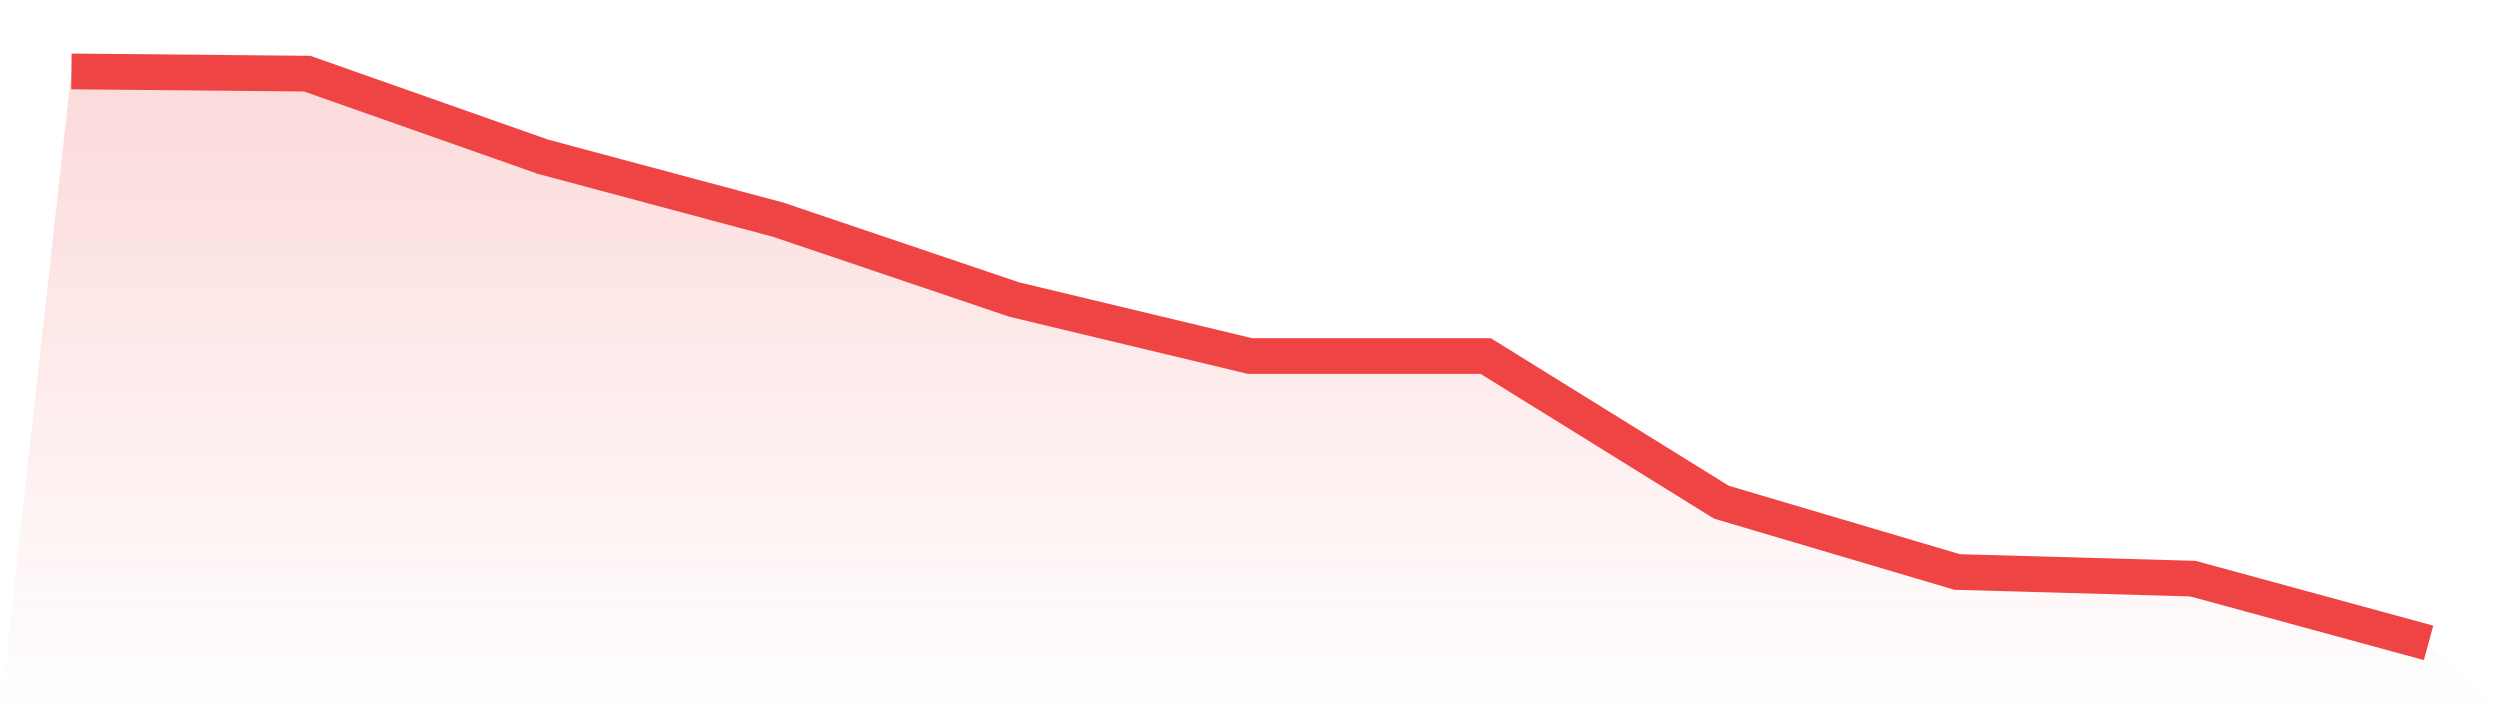
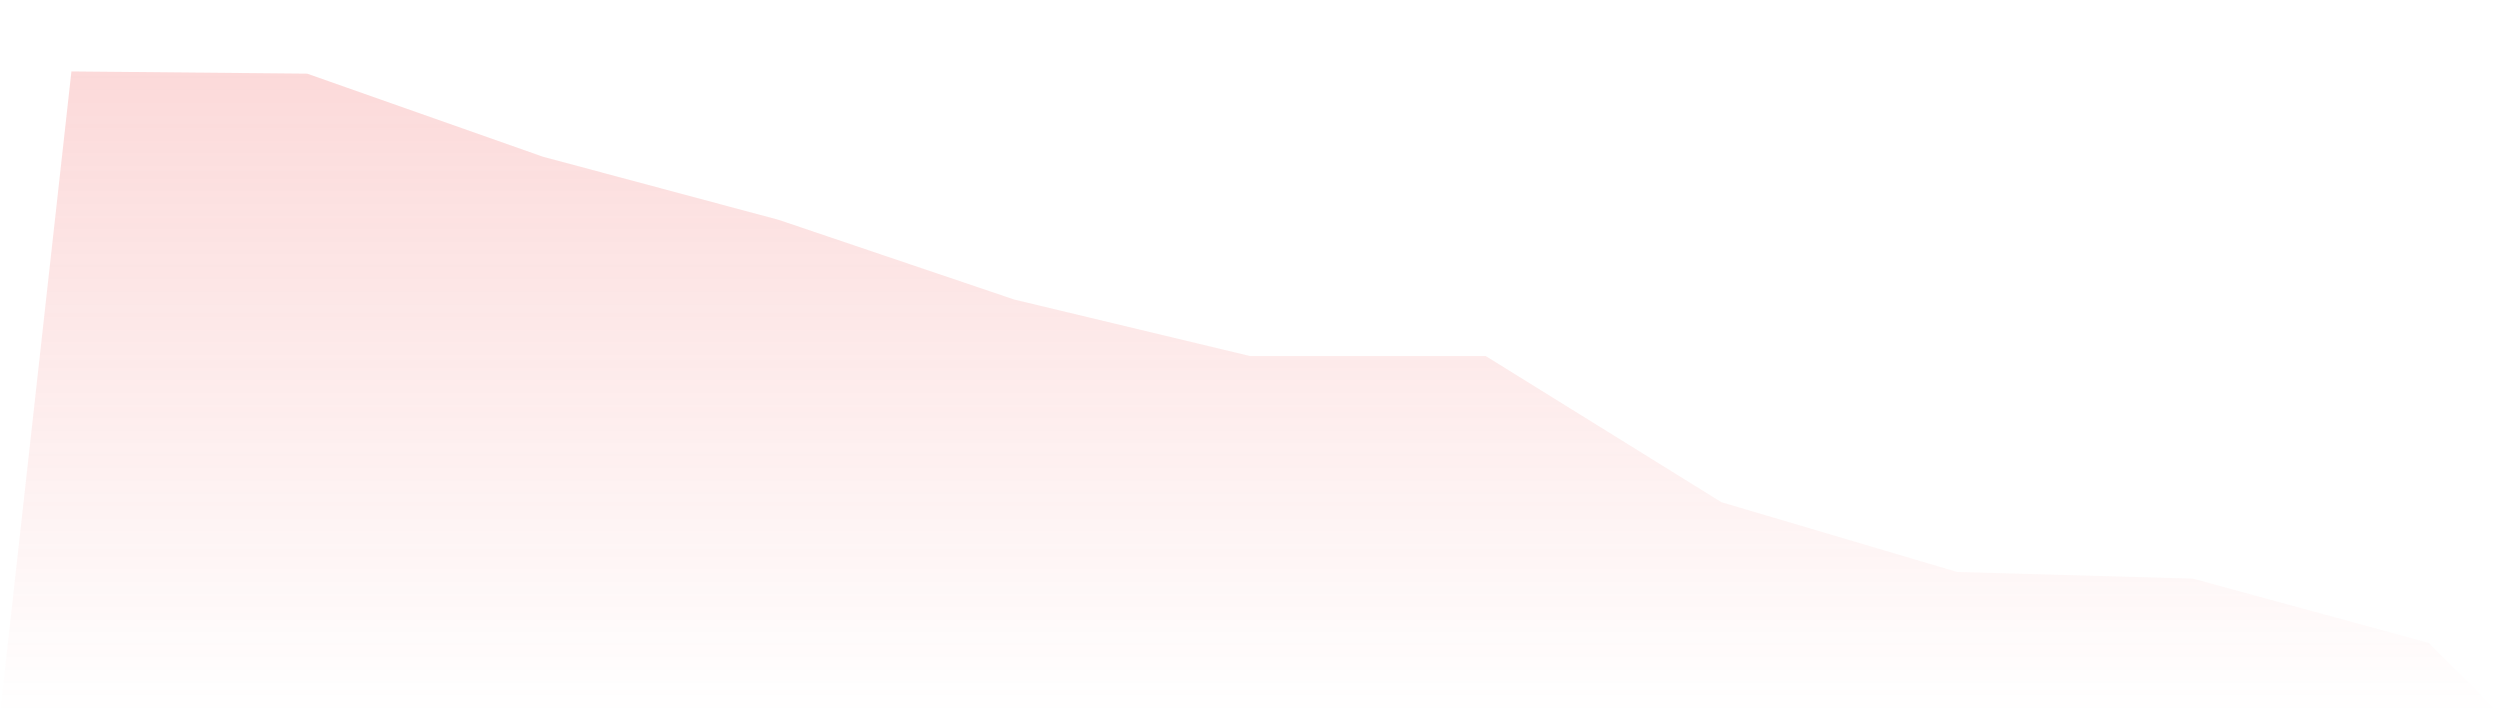
<svg xmlns="http://www.w3.org/2000/svg" viewBox="0 0 140 40">
  <defs>
    <linearGradient id="gradient" x1="0" x2="0" y1="0" y2="1">
      <stop offset="0%" stop-color="#ef4444" stop-opacity="0.2" />
      <stop offset="100%" stop-color="#ef4444" stop-opacity="0" />
    </linearGradient>
  </defs>
  <path d="M4,4 L4,4 L17.2,4.124 L30.4,8.775 L43.6,12.31 L56.8,16.775 L70,19.938 L83.2,19.938 L96.4,28.124 L109.6,32.031 L122.8,32.403 L136,36 L140,40 L0,40 z" fill="url(#gradient)" />
-   <path d="M4,4 L4,4 L17.2,4.124 L30.4,8.775 L43.6,12.31 L56.8,16.775 L70,19.938 L83.2,19.938 L96.4,28.124 L109.6,32.031 L122.8,32.403 L136,36" fill="none" stroke="#ef4444" stroke-width="2" />
</svg>